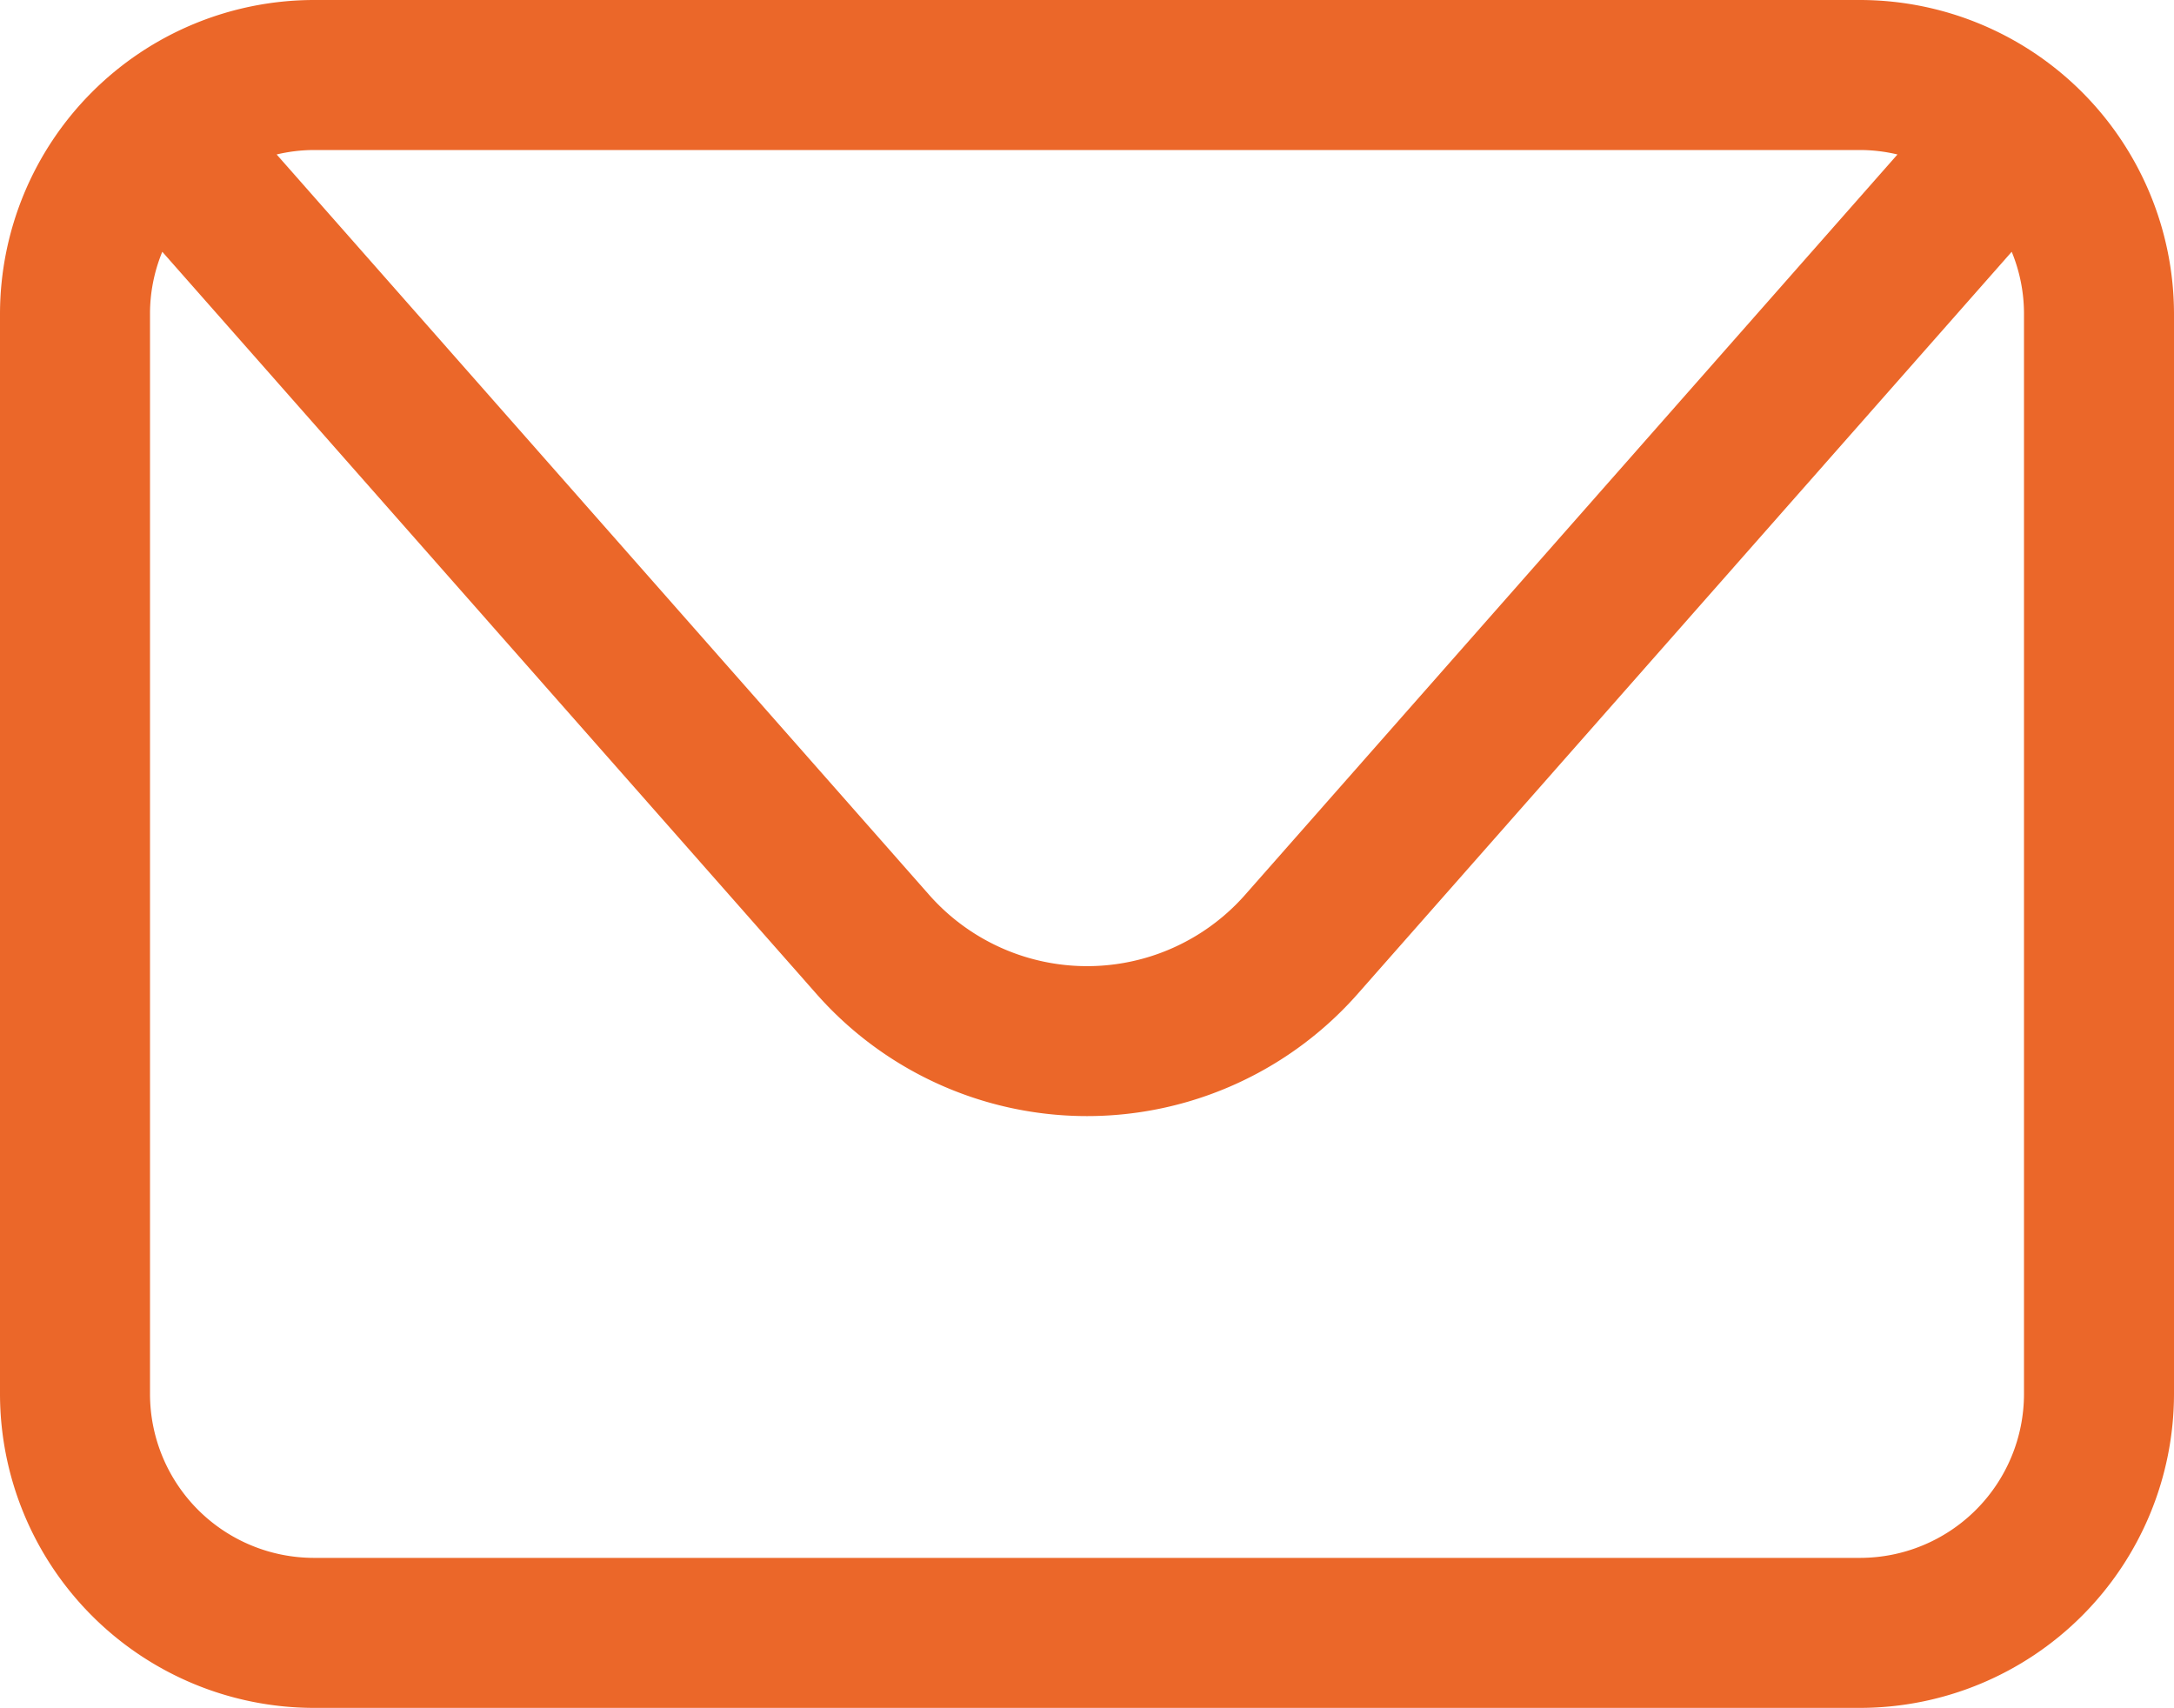
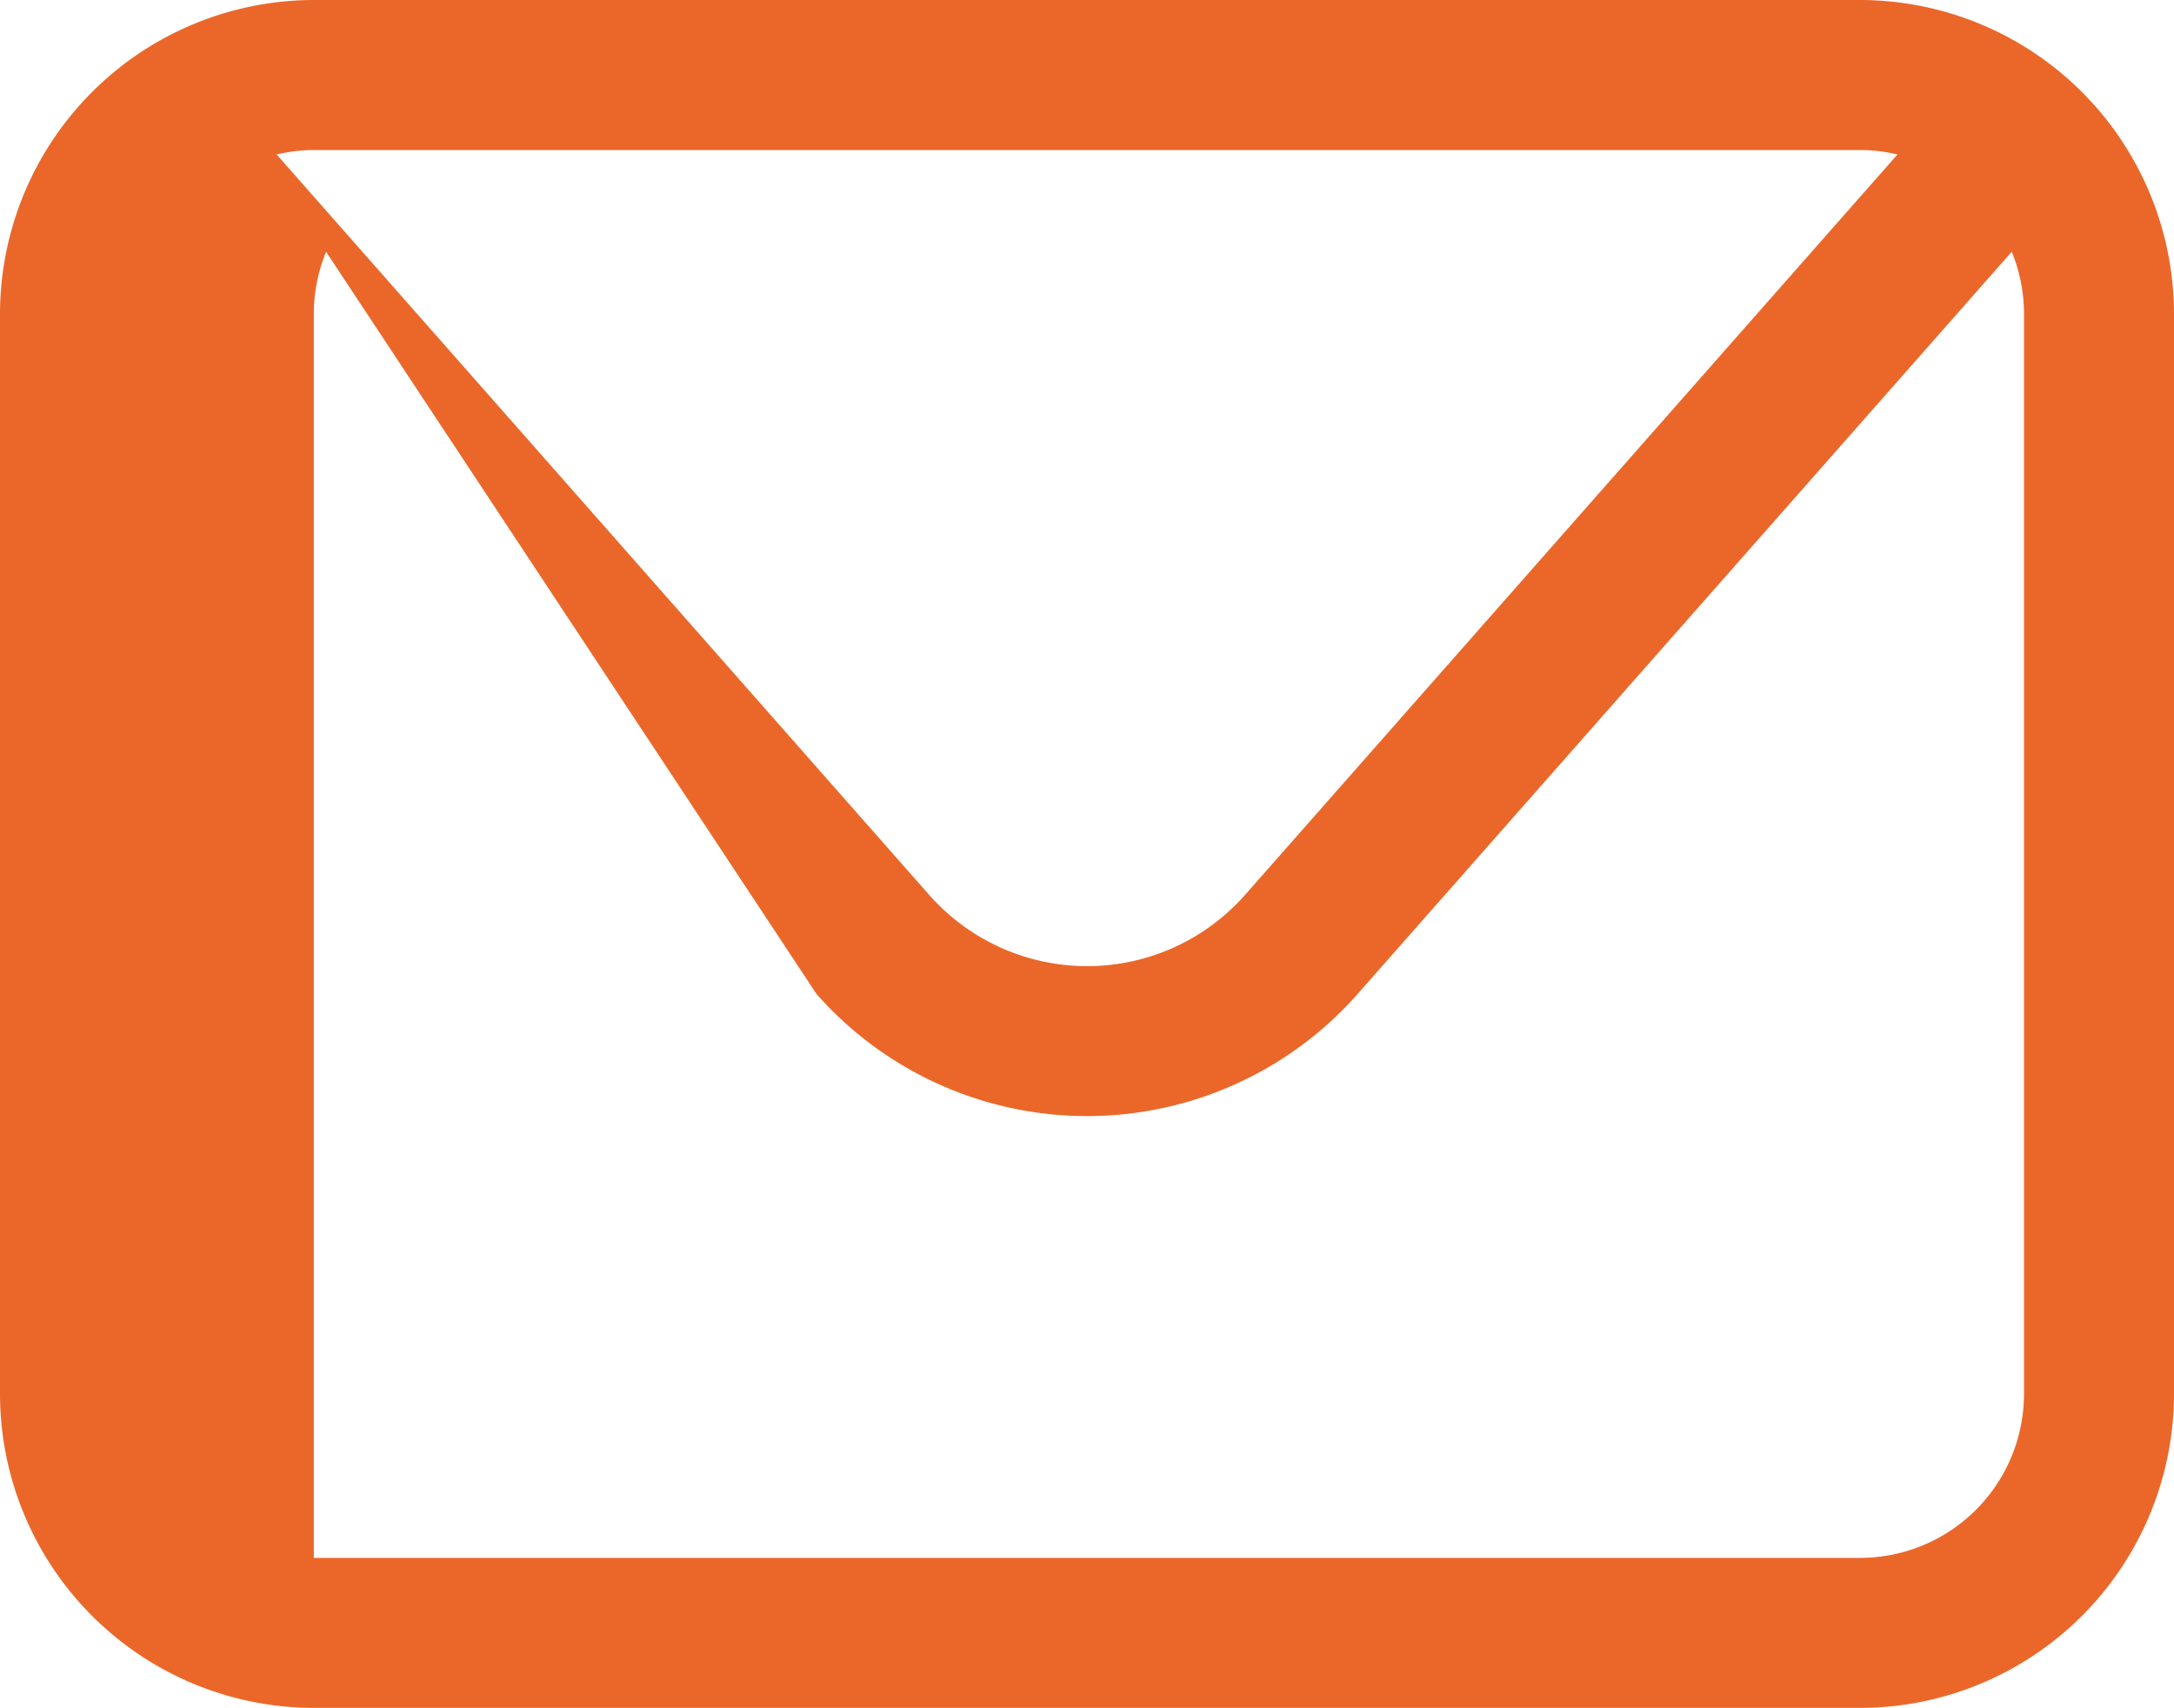
<svg xmlns="http://www.w3.org/2000/svg" viewBox="0 0 20 15.711">
  <defs>
    <style>.cls-1{fill:#eb6729;}</style>
  </defs>
  <g id="Layer_2" data-name="Layer 2">
    <g id="Layer_1-2" data-name="Layer 1">
-       <path class="cls-1" d="M17.113,0H2.887A2.891,2.891,0,0,0,0,2.887V12.824a2.891,2.891,0,0,0,2.887,2.887H17.113A2.891,2.891,0,0,0,20,12.824V2.887A2.891,2.891,0,0,0,17.113,0Zm0,1.38a1.504,1.504,0,0,1,.343.041l-6.001,6.81a1.938,1.938,0,0,1-2.908,0l-6.002-6.81A1.502,1.502,0,0,1,2.887,1.38ZM18.62,12.824a1.509,1.509,0,0,1-1.507,1.507H2.887A1.509,1.509,0,0,1,1.38,12.824V2.887a1.498,1.498,0,0,1,.113-.571L7.511,9.143a3.319,3.319,0,0,0,4.979,0l6.017-6.827a1.499,1.499,0,0,1,.113.571Z" />
+       <path class="cls-1" d="M17.113,0H2.887A2.891,2.891,0,0,0,0,2.887V12.824a2.891,2.891,0,0,0,2.887,2.887H17.113A2.891,2.891,0,0,0,20,12.824V2.887A2.891,2.891,0,0,0,17.113,0Zm0,1.38a1.504,1.504,0,0,1,.343.041l-6.001,6.81a1.938,1.938,0,0,1-2.908,0l-6.002-6.81A1.502,1.502,0,0,1,2.887,1.38ZM18.62,12.824a1.509,1.509,0,0,1-1.507,1.507H2.887V2.887a1.498,1.498,0,0,1,.113-.571L7.511,9.143a3.319,3.319,0,0,0,4.979,0l6.017-6.827a1.499,1.499,0,0,1,.113.571Z" />
    </g>
  </g>
</svg>